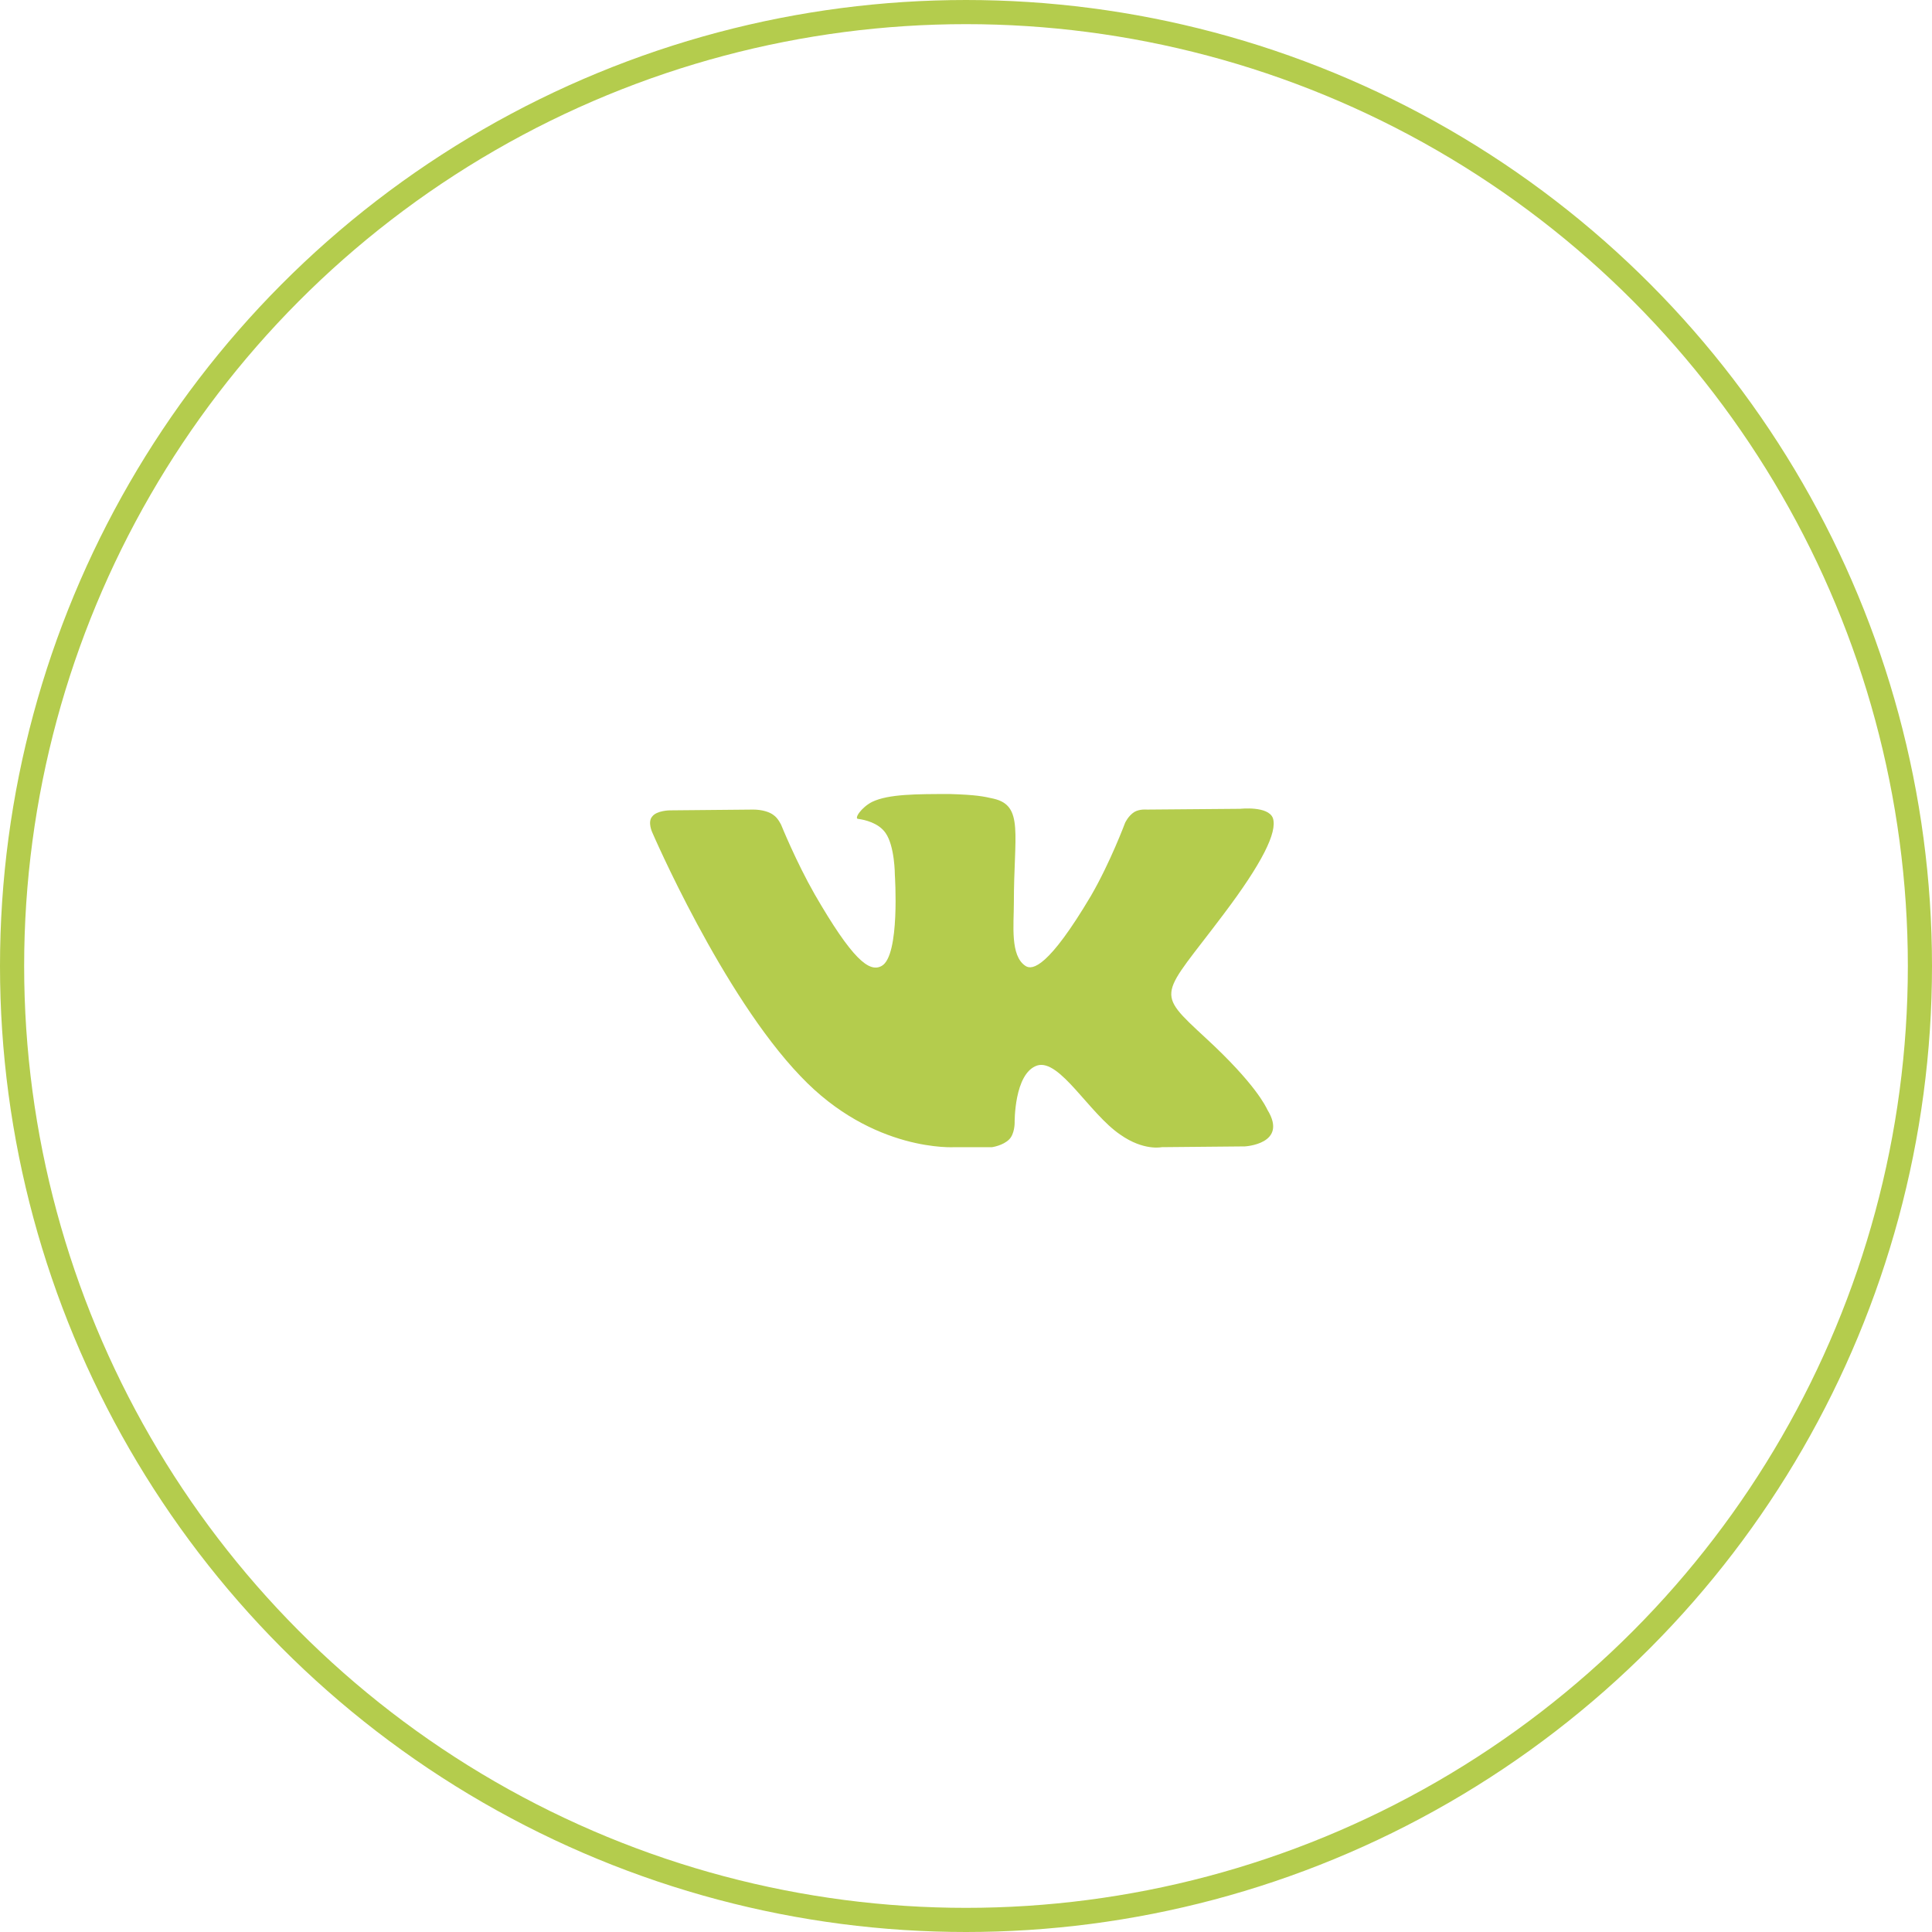
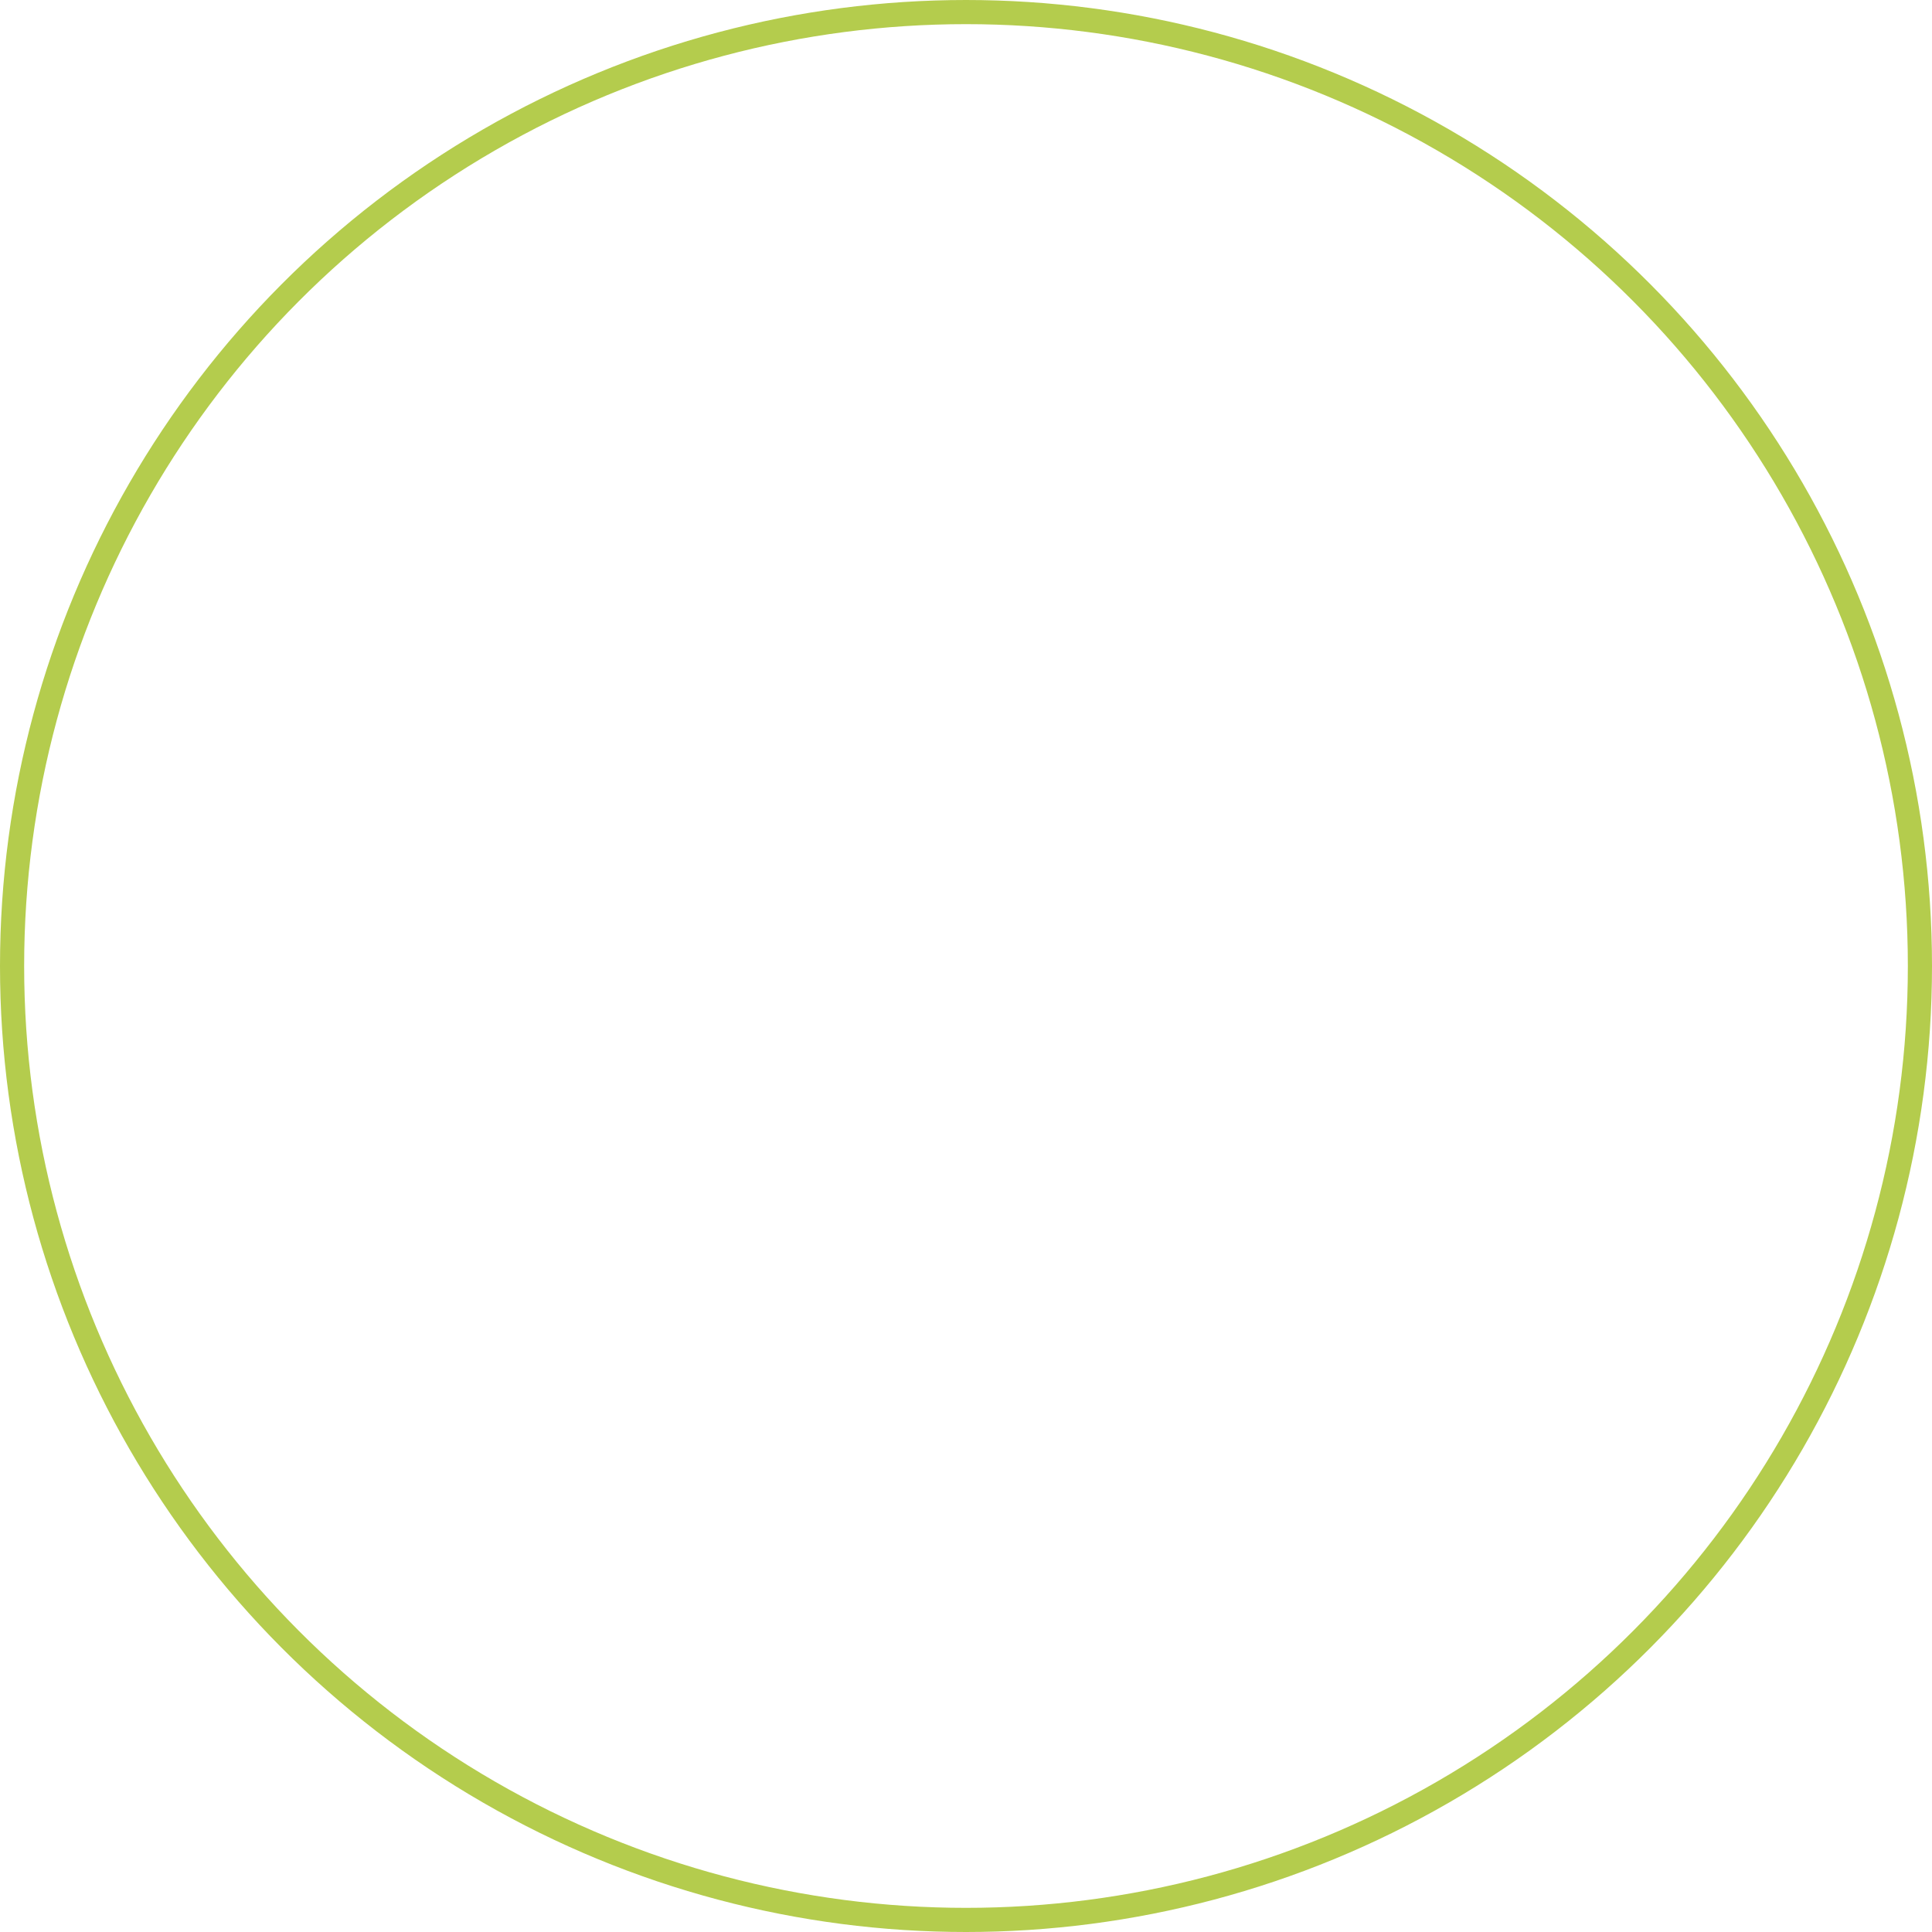
<svg xmlns="http://www.w3.org/2000/svg" width="80" height="80" viewBox="0 0 80 80" fill="none">
  <circle cx="40" cy="40" r="39.5" stroke="#B4CC4D" />
  <g clip-path="url(#clip0_527_20)">
-     <path fill-rule="evenodd" clip-rule="evenodd" d="M39.534 47.502H41.08C41.08 47.502 41.531 47.438 41.788 47.18C42.014 46.955 42.014 46.504 42.014 46.504C42.014 46.504 41.982 44.442 42.948 44.12C43.882 43.831 45.106 46.117 46.395 46.987C47.361 47.664 48.102 47.502 48.102 47.502L51.548 47.47C51.548 47.47 53.352 47.374 52.482 45.956C52.418 45.828 51.999 44.893 49.938 42.993C47.78 40.996 48.069 41.318 50.679 37.839C52.257 35.746 52.901 34.457 52.708 33.877C52.515 33.362 51.355 33.491 51.355 33.491L47.49 33.523C47.49 33.523 47.2 33.491 46.974 33.62C46.717 33.781 46.588 34.071 46.588 34.071C46.588 34.071 45.976 35.713 45.171 37.099C43.431 40.03 42.755 40.191 42.465 39.998C41.821 39.579 41.982 38.29 41.982 37.388C41.982 34.554 42.401 33.362 41.144 33.072C40.725 32.975 40.403 32.911 39.34 32.879C37.955 32.879 36.796 32.879 36.12 33.201C35.668 33.426 35.346 33.91 35.54 33.91C35.797 33.942 36.377 34.071 36.667 34.489C37.054 35.037 37.054 36.229 37.054 36.229C37.054 36.229 37.279 39.579 36.506 39.998C35.99 40.287 35.282 39.708 33.736 37.034C32.963 35.681 32.351 34.167 32.351 34.167C32.351 34.167 32.222 33.877 32.029 33.749C31.868 33.62 31.546 33.523 31.191 33.523L27.745 33.555C27.745 33.555 27.197 33.555 27.004 33.813C26.811 34.038 27.004 34.457 27.004 34.457C27.004 34.457 29.903 41.189 33.156 44.571C36.152 47.728 39.534 47.502 39.534 47.502Z" fill="#B4CC4D" />
+     <path fill-rule="evenodd" clip-rule="evenodd" d="M39.534 47.502H41.08C41.08 47.502 41.531 47.438 41.788 47.18C42.014 46.955 42.014 46.504 42.014 46.504C42.014 46.504 41.982 44.442 42.948 44.12C43.882 43.831 45.106 46.117 46.395 46.987C47.361 47.664 48.102 47.502 48.102 47.502L51.548 47.47C51.548 47.47 53.352 47.374 52.482 45.956C52.418 45.828 51.999 44.893 49.938 42.993C47.78 40.996 48.069 41.318 50.679 37.839C52.257 35.746 52.901 34.457 52.708 33.877C52.515 33.362 51.355 33.491 51.355 33.491L47.49 33.523C47.49 33.523 47.2 33.491 46.974 33.62C46.717 33.781 46.588 34.071 46.588 34.071C46.588 34.071 45.976 35.713 45.171 37.099C43.431 40.03 42.755 40.191 42.465 39.998C41.821 39.579 41.982 38.29 41.982 37.388C41.982 34.554 42.401 33.362 41.144 33.072C37.955 32.879 36.796 32.879 36.12 33.201C35.668 33.426 35.346 33.91 35.54 33.91C35.797 33.942 36.377 34.071 36.667 34.489C37.054 35.037 37.054 36.229 37.054 36.229C37.054 36.229 37.279 39.579 36.506 39.998C35.99 40.287 35.282 39.708 33.736 37.034C32.963 35.681 32.351 34.167 32.351 34.167C32.351 34.167 32.222 33.877 32.029 33.749C31.868 33.62 31.546 33.523 31.191 33.523L27.745 33.555C27.745 33.555 27.197 33.555 27.004 33.813C26.811 34.038 27.004 34.457 27.004 34.457C27.004 34.457 29.903 41.189 33.156 44.571C36.152 47.728 39.534 47.502 39.534 47.502Z" fill="#B4CC4D" />
  </g>
  <defs>
    <clipPath id="clip0_527_20">
-       <rect width="49.655" height="49.655" fill="white" transform="translate(15.172 15.172)" />
-     </clipPath>
+       </clipPath>
  </defs>
</svg>